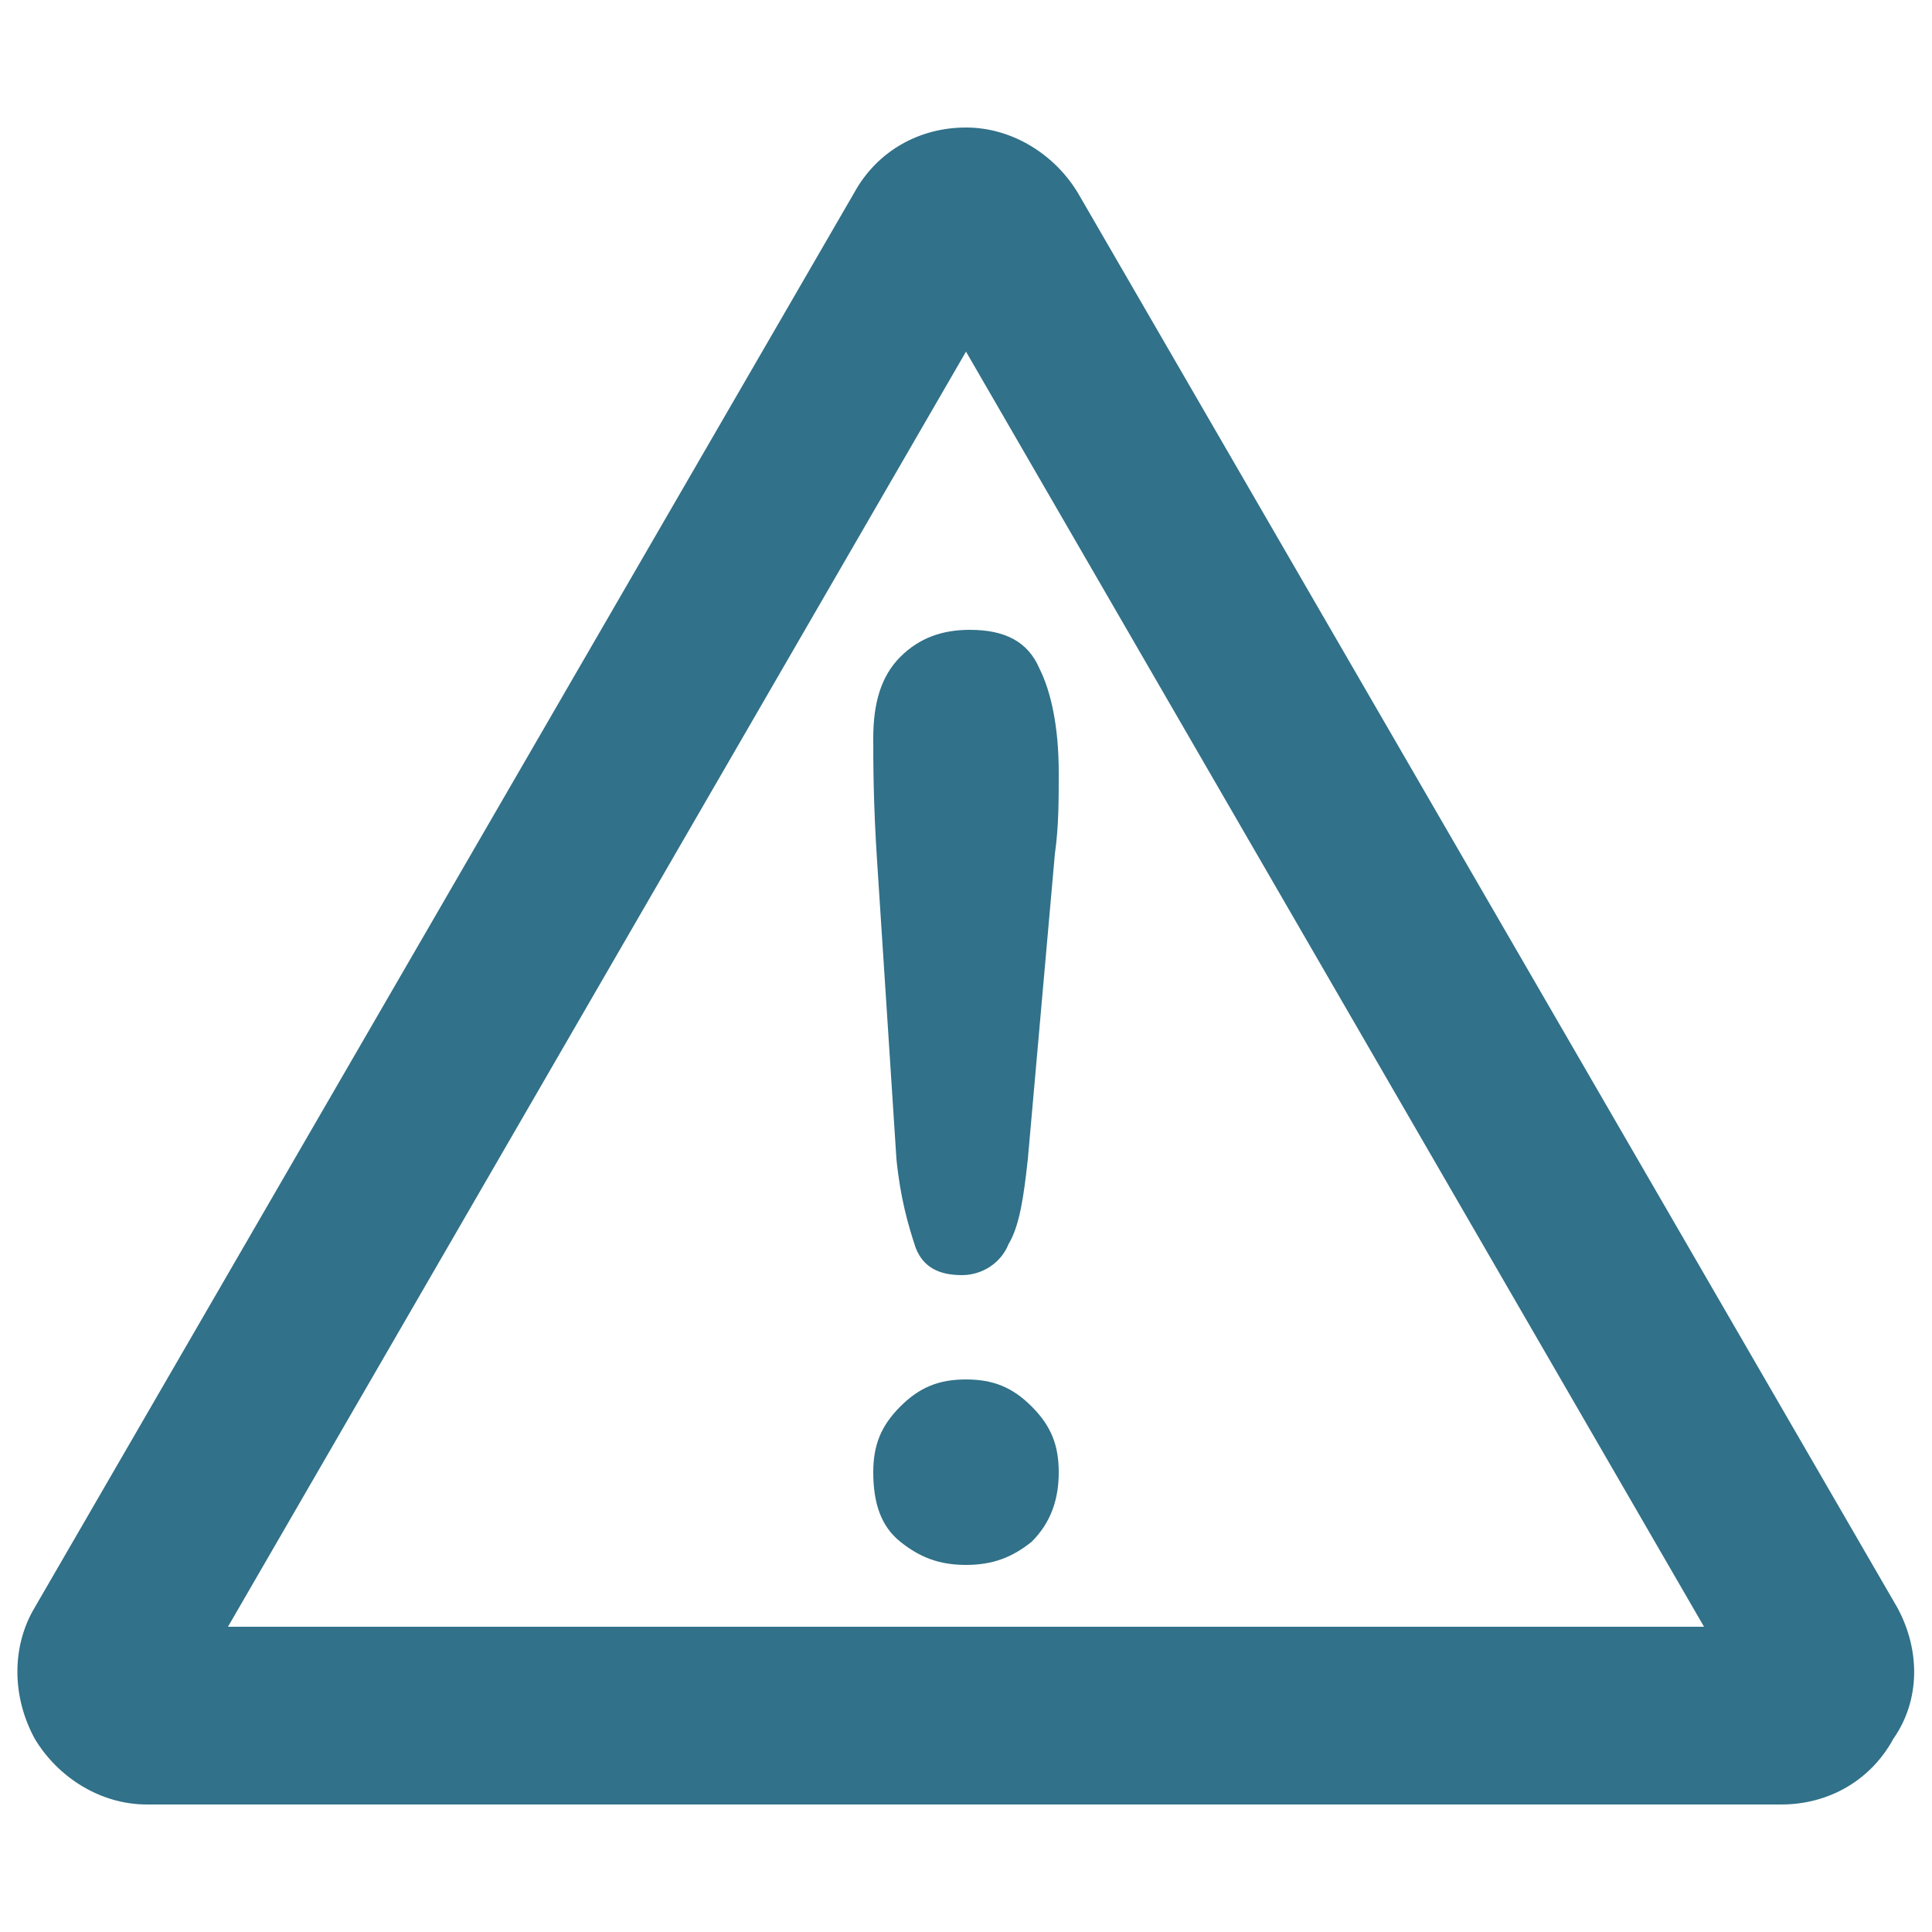
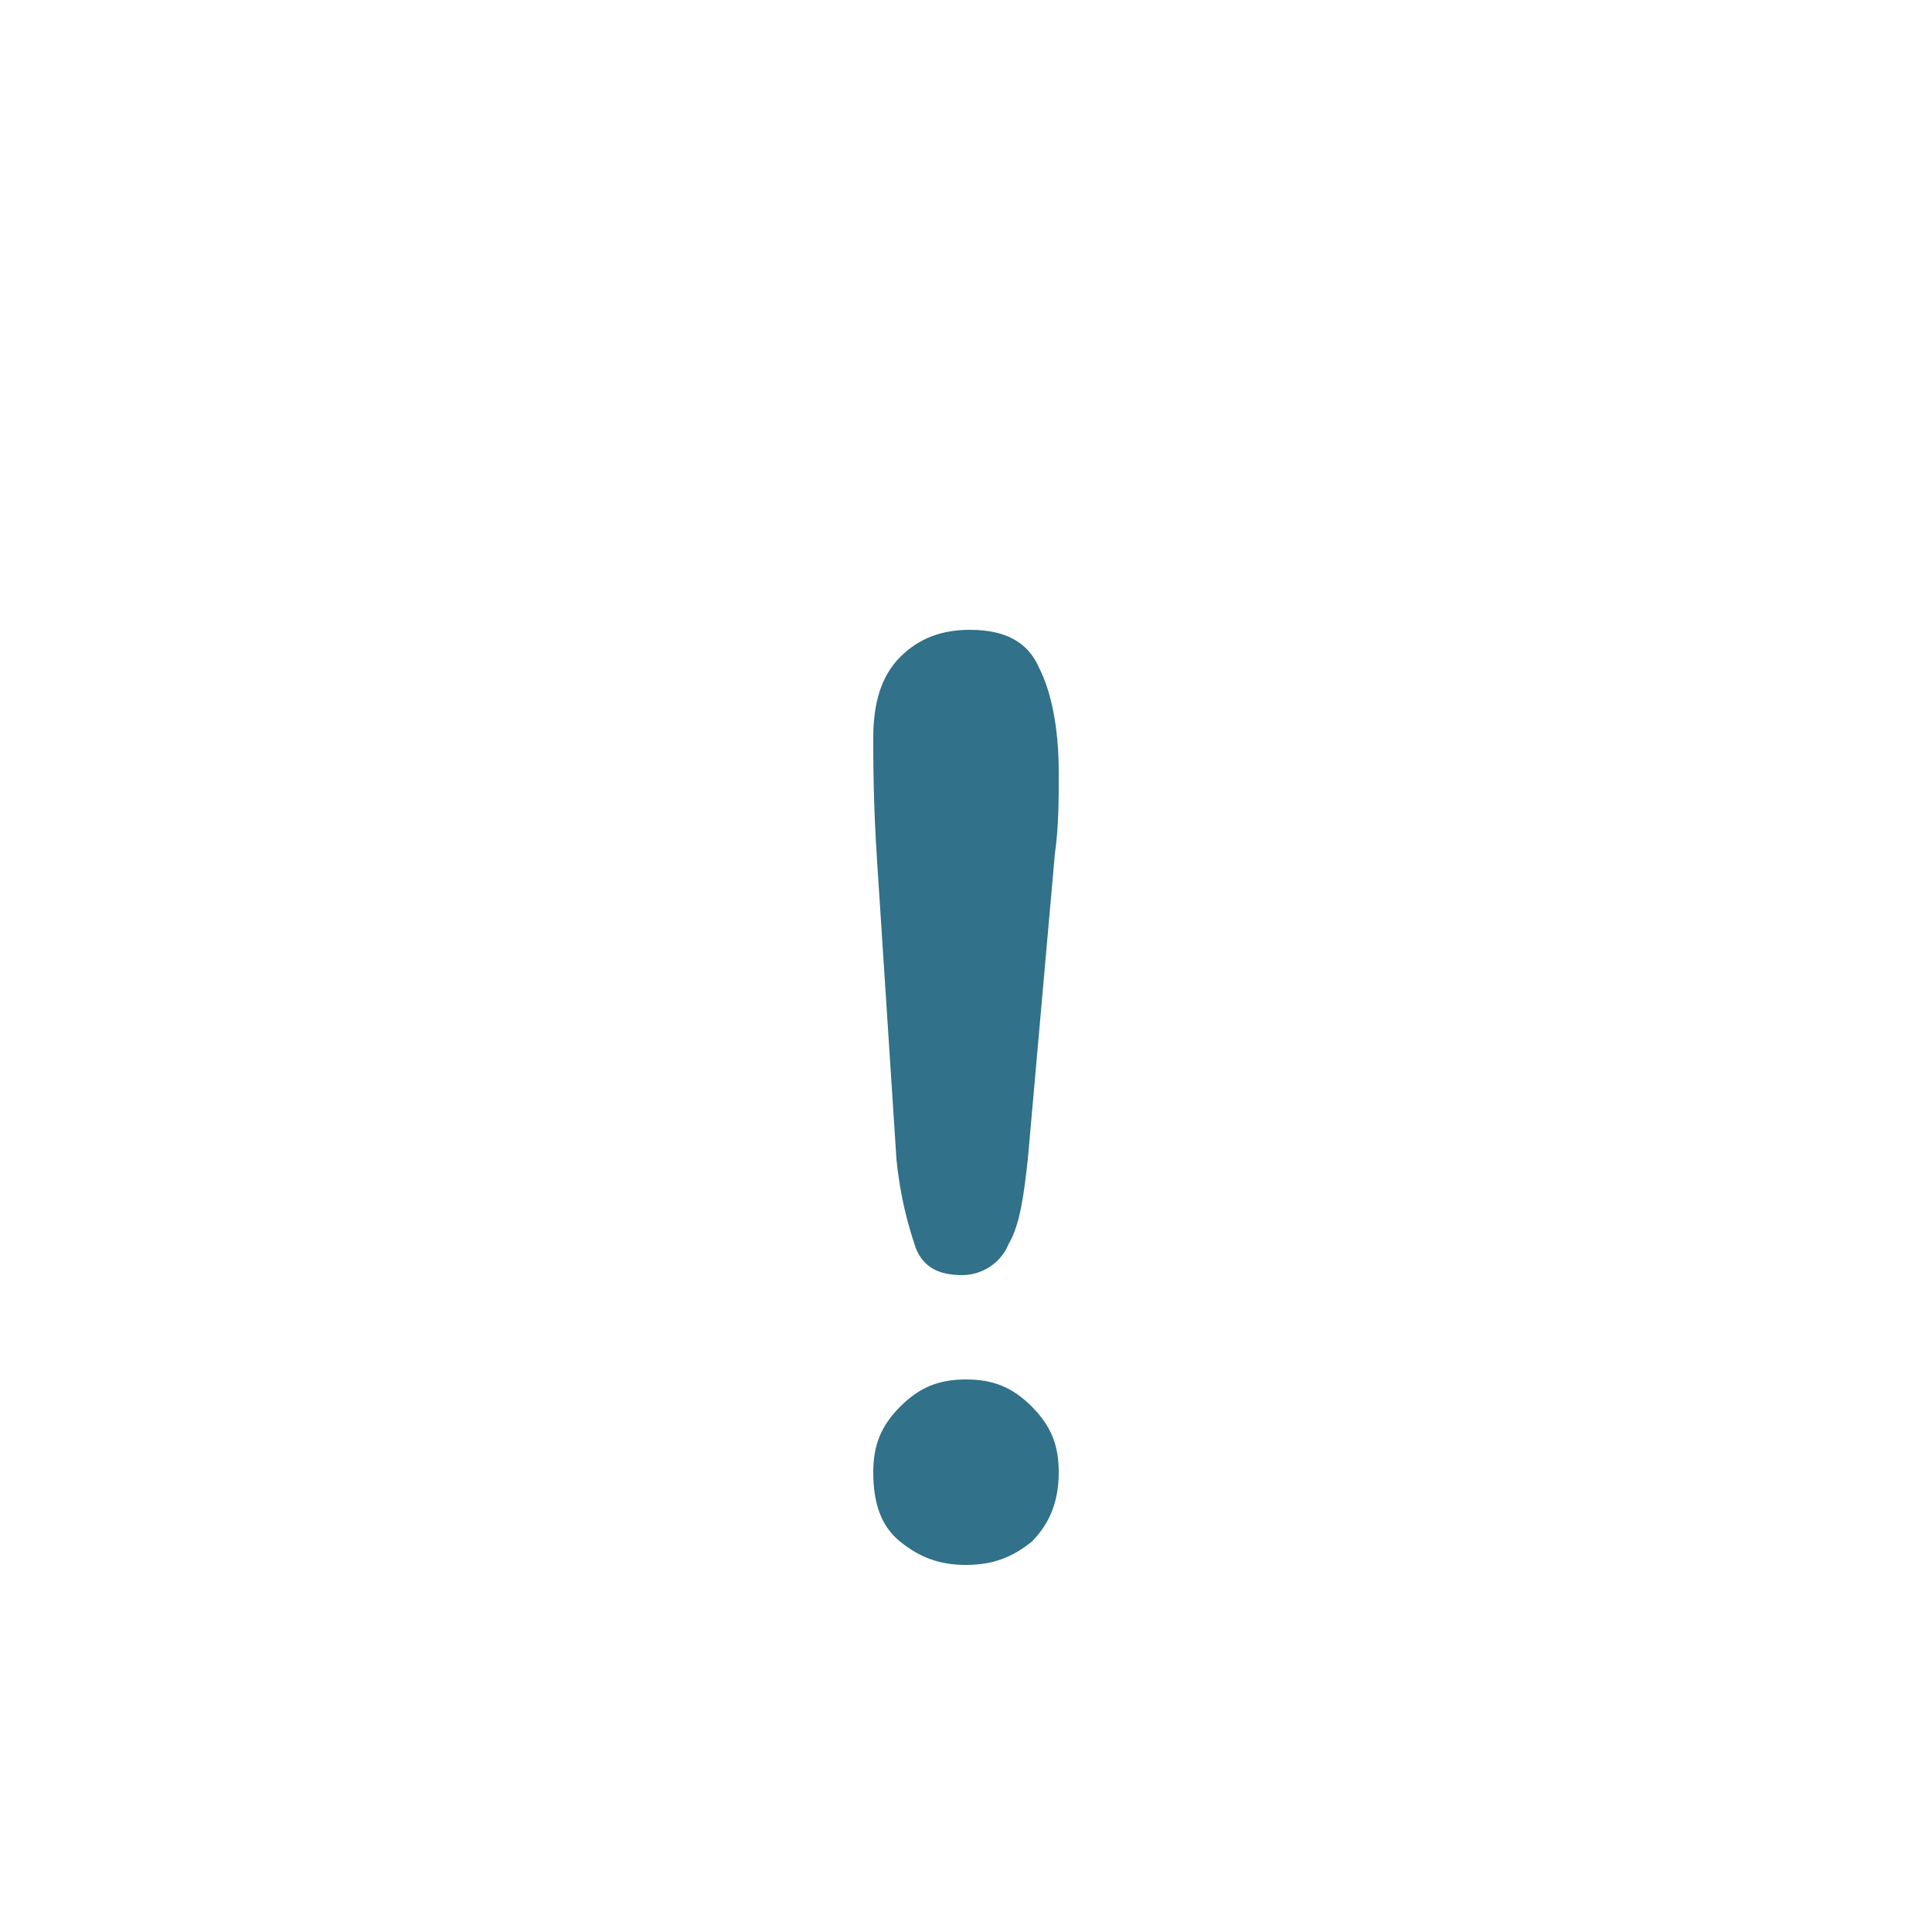
<svg xmlns="http://www.w3.org/2000/svg" version="1.1" id="Livello_1" x="0px" y="0px" width="50px" height="50px" viewBox="0 0 50 50" style="enable-background:new 0 0 50 50;" xml:space="preserve">
  <style type="text/css">
	.st0{fill:#317189;}
</style>
-   <path class="st0" d="M49.1,41.6L27.9,5c-0.6-1-1.7-1.7-2.9-1.7c-1.2,0-2.3,0.6-2.9,1.7L0.9,41.6c-0.6,1-0.6,2.3,0,3.4  c0.6,1,1.7,1.7,2.9,1.7h42.3c1.2,0,2.3-0.6,2.9-1.7C49.7,44,49.7,42.7,49.1,41.6z M5.9,42.1L25,9.1l19.1,33H5.9z" />
  <g>
    <path class="st0" d="M23.2,30l-0.5-7.7c-0.1-1.5-0.1-2.6-0.1-3.2c0-0.9,0.2-1.6,0.7-2.1s1.1-0.7,1.8-0.7c0.9,0,1.5,0.3,1.8,1   c0.3,0.6,0.5,1.5,0.5,2.7c0,0.7,0,1.4-0.1,2.1L26.6,30c-0.1,0.9-0.2,1.7-0.5,2.2c-0.2,0.5-0.7,0.8-1.2,0.8c-0.6,0-1-0.2-1.2-0.7   C23.5,31.7,23.3,31,23.2,30z M25,40.5c-0.7,0-1.2-0.2-1.7-0.6c-0.5-0.4-0.7-1-0.7-1.8c0-0.7,0.2-1.2,0.7-1.7s1-0.7,1.7-0.7   s1.2,0.2,1.7,0.7s0.7,1,0.7,1.7s-0.2,1.3-0.7,1.8C26.2,40.3,25.7,40.5,25,40.5z" />
  </g>
</svg>